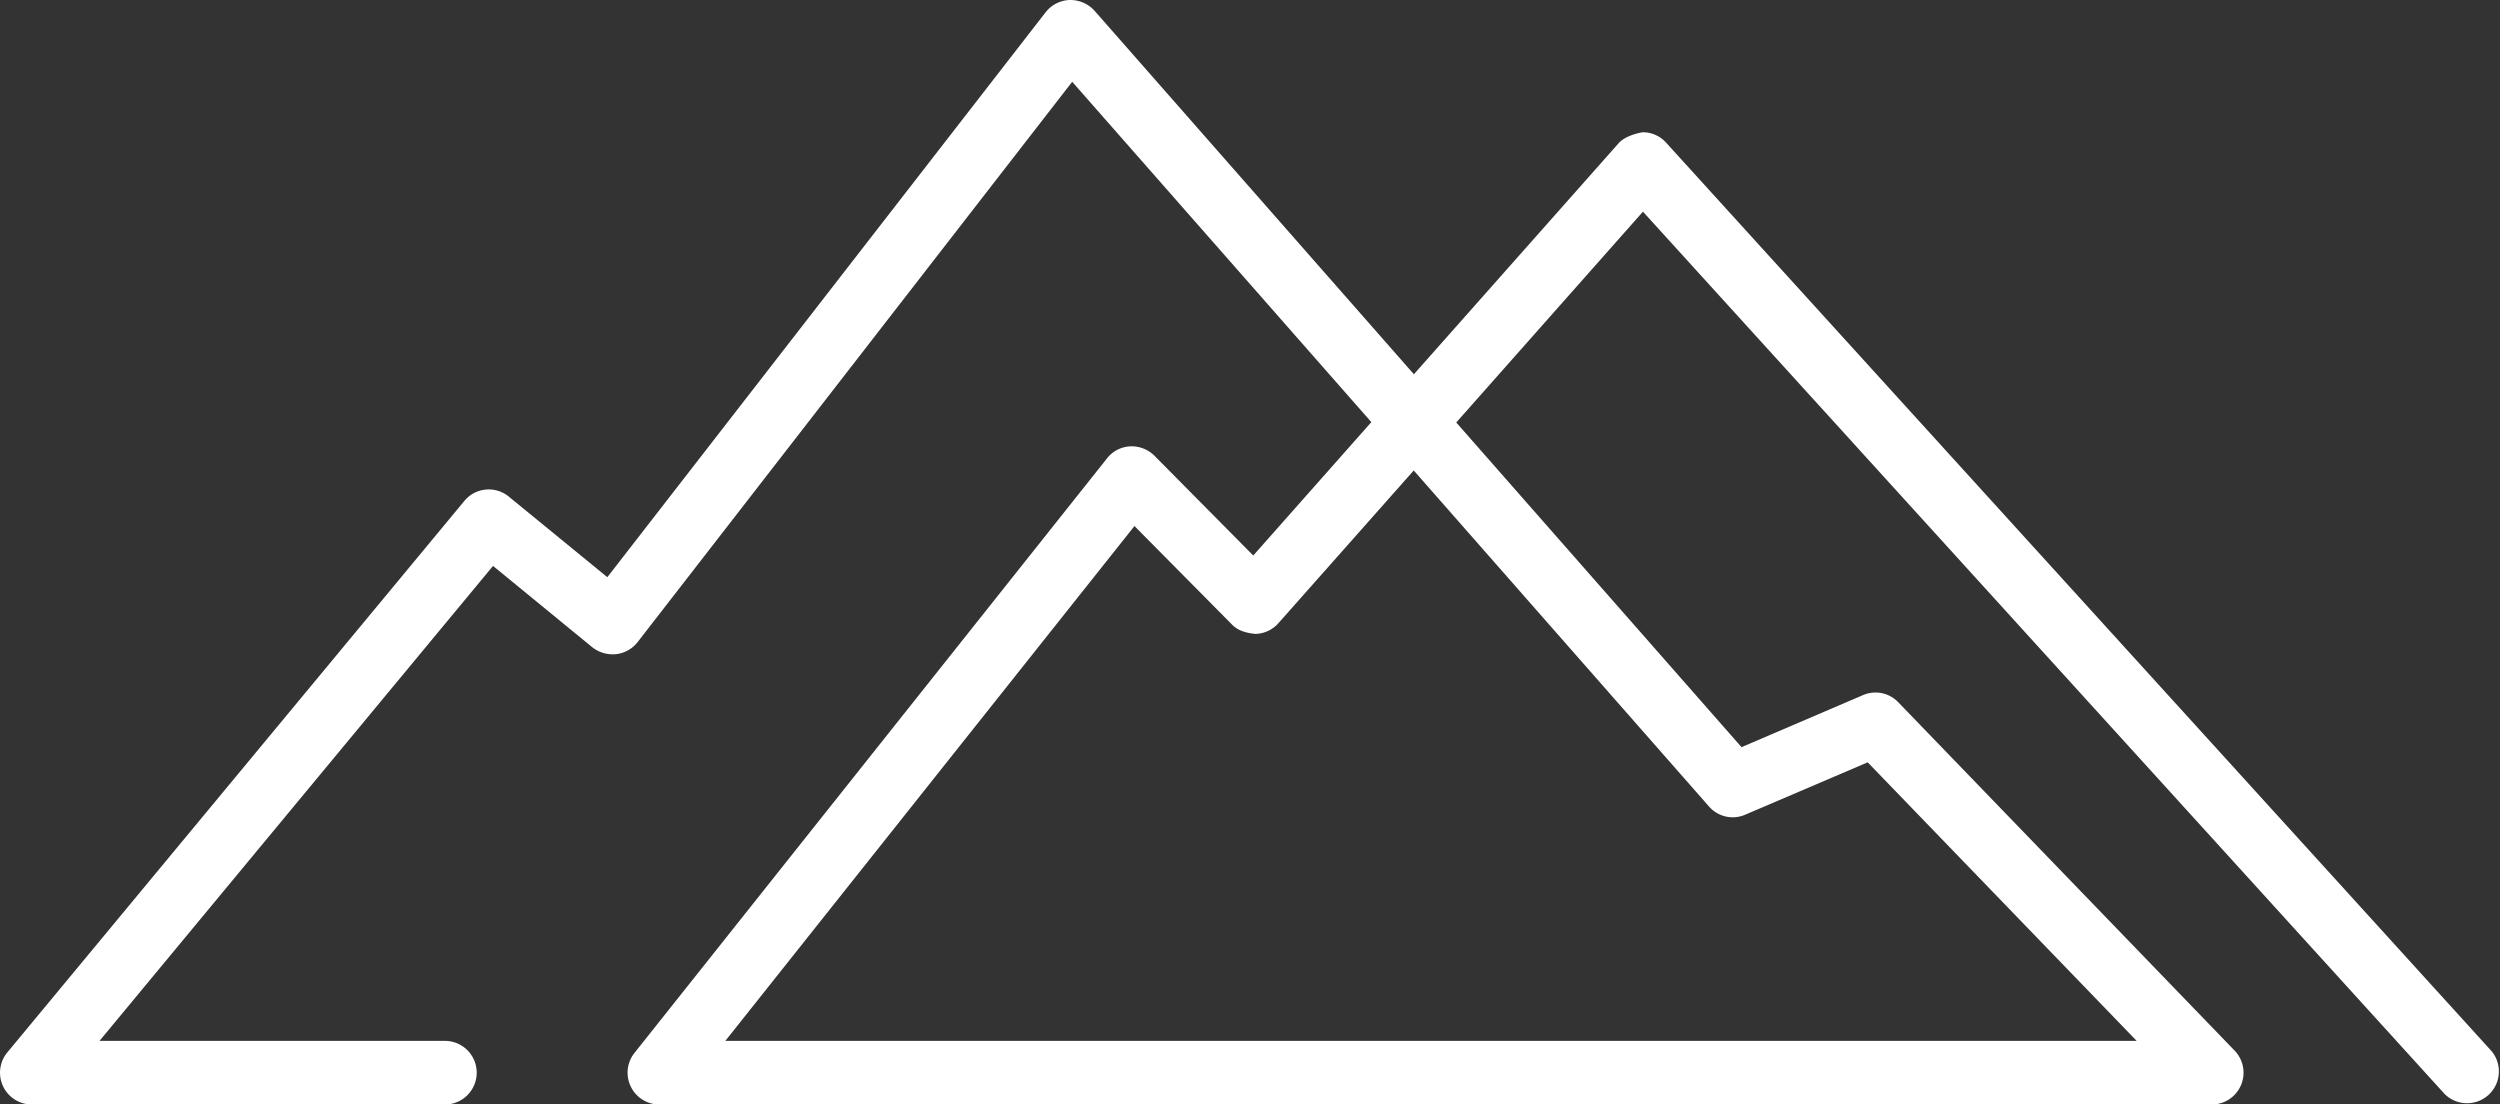
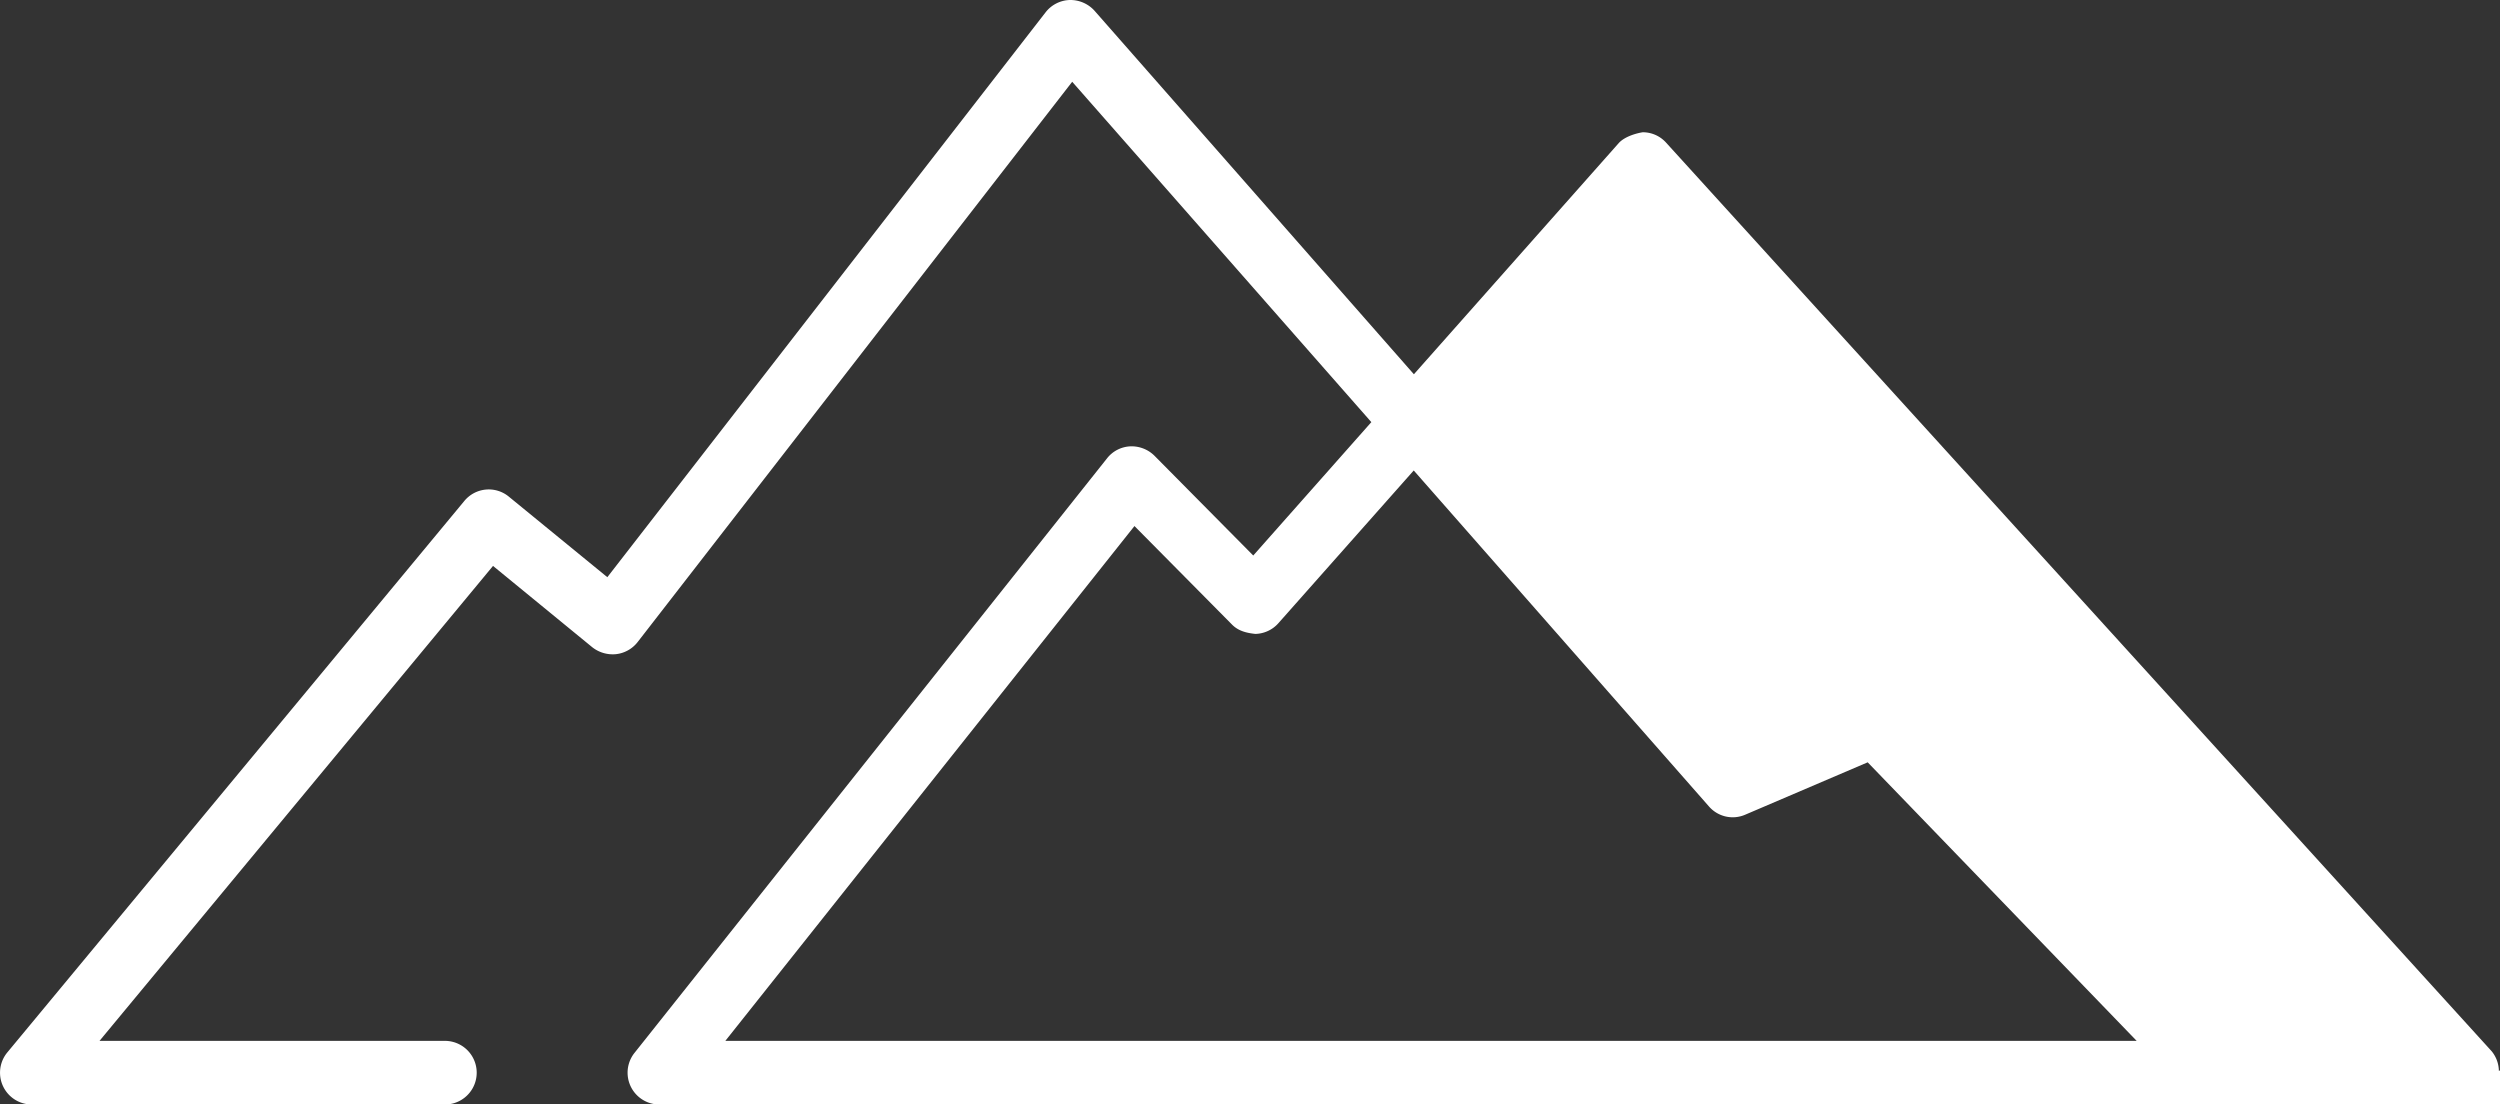
<svg xmlns="http://www.w3.org/2000/svg" id="Layer_1" data-name="Layer 1" viewBox="0 0 1335.43 589.99">
  <rect x="0" y="0" width="1335.43" height="589.99" fill="#333333" stroke="none" />
  <defs>
    <style>.cls-1{fill:#fff;}</style>
  </defs>
  <title>explore-mountain-graphic</title>
-   <path class="cls-1" d="M1181.38,590H352.23a17,17,0,0,1-13.32-27.55L591.32,244.87a16.75,16.75,0,0,1,12.35-6.44,17.38,17.38,0,0,1,13,5l52.78,53.31,63.08-71.25L572.74,43.68,340.58,343A17,17,0,0,1,329,349.44a17.62,17.62,0,0,1-12.64-3.72l-53-43.42L53.16,556H237.64a17,17,0,0,1,0,34H17A17,17,0,0,1,3.91,562.17L248,267.64a16.89,16.89,0,0,1,23.84-2.32l52.58,43L558.53,6.58A17,17,0,0,1,571.41,0a17.38,17.38,0,0,1,13.28,5.77L755.26,199.92,864.75,76.36c3.31-3.59,9.75-5.25,12.74-5.71A16.74,16.74,0,0,1,890,76.22L1331,561.57a17,17,0,0,1-25.11,22.85L877.62,113.06,777.89,225.68,930.27,399.11l64.8-27.76a16.8,16.8,0,0,1,18.93,3.78l179.6,186A17,17,0,0,1,1181.38,590ZM387.46,556h753.88L997.67,407.21l-65.34,27.94a16.8,16.8,0,0,1-19.45-4.37L755.18,251.31l-72.3,81.59a17,17,0,0,1-12.28,5.72c-5.12-.53-9.3-1.72-12.55-5.05L606,281Z" />
+   <path class="cls-1" d="M1181.38,590H352.23a17,17,0,0,1-13.32-27.55L591.32,244.87a16.75,16.75,0,0,1,12.35-6.44,17.38,17.38,0,0,1,13,5l52.78,53.31,63.08-71.25L572.74,43.68,340.58,343A17,17,0,0,1,329,349.44a17.62,17.62,0,0,1-12.64-3.72l-53-43.42L53.16,556H237.64a17,17,0,0,1,0,34H17A17,17,0,0,1,3.91,562.17L248,267.64a16.89,16.89,0,0,1,23.84-2.32l52.58,43L558.53,6.58A17,17,0,0,1,571.41,0a17.38,17.38,0,0,1,13.28,5.77L755.26,199.92,864.75,76.36c3.31-3.59,9.75-5.25,12.74-5.71A16.74,16.74,0,0,1,890,76.22L1331,561.57a17,17,0,0,1-25.11,22.85l64.8-27.76a16.8,16.8,0,0,1,18.93,3.78l179.6,186A17,17,0,0,1,1181.38,590ZM387.46,556h753.88L997.67,407.21l-65.34,27.94a16.8,16.8,0,0,1-19.45-4.37L755.18,251.31l-72.3,81.59a17,17,0,0,1-12.28,5.72c-5.12-.53-9.3-1.72-12.55-5.05L606,281Z" />
</svg>